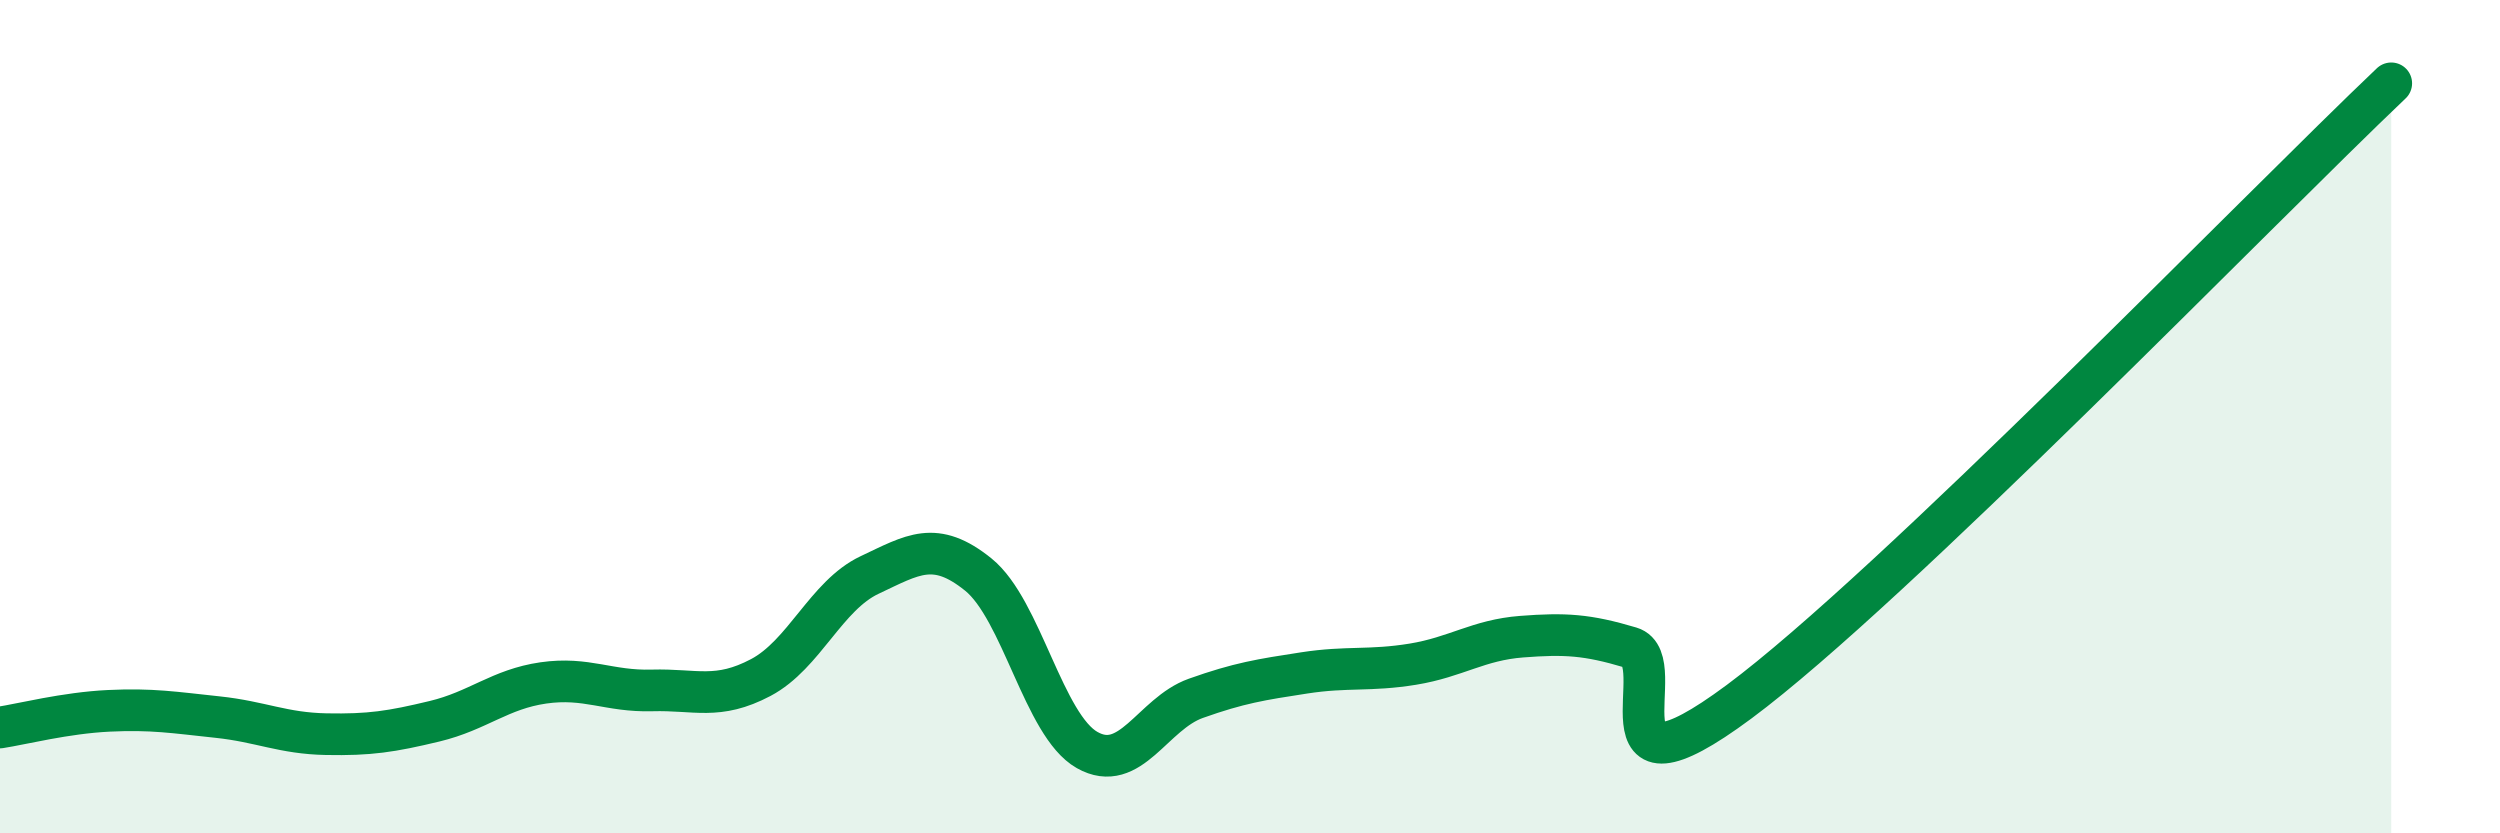
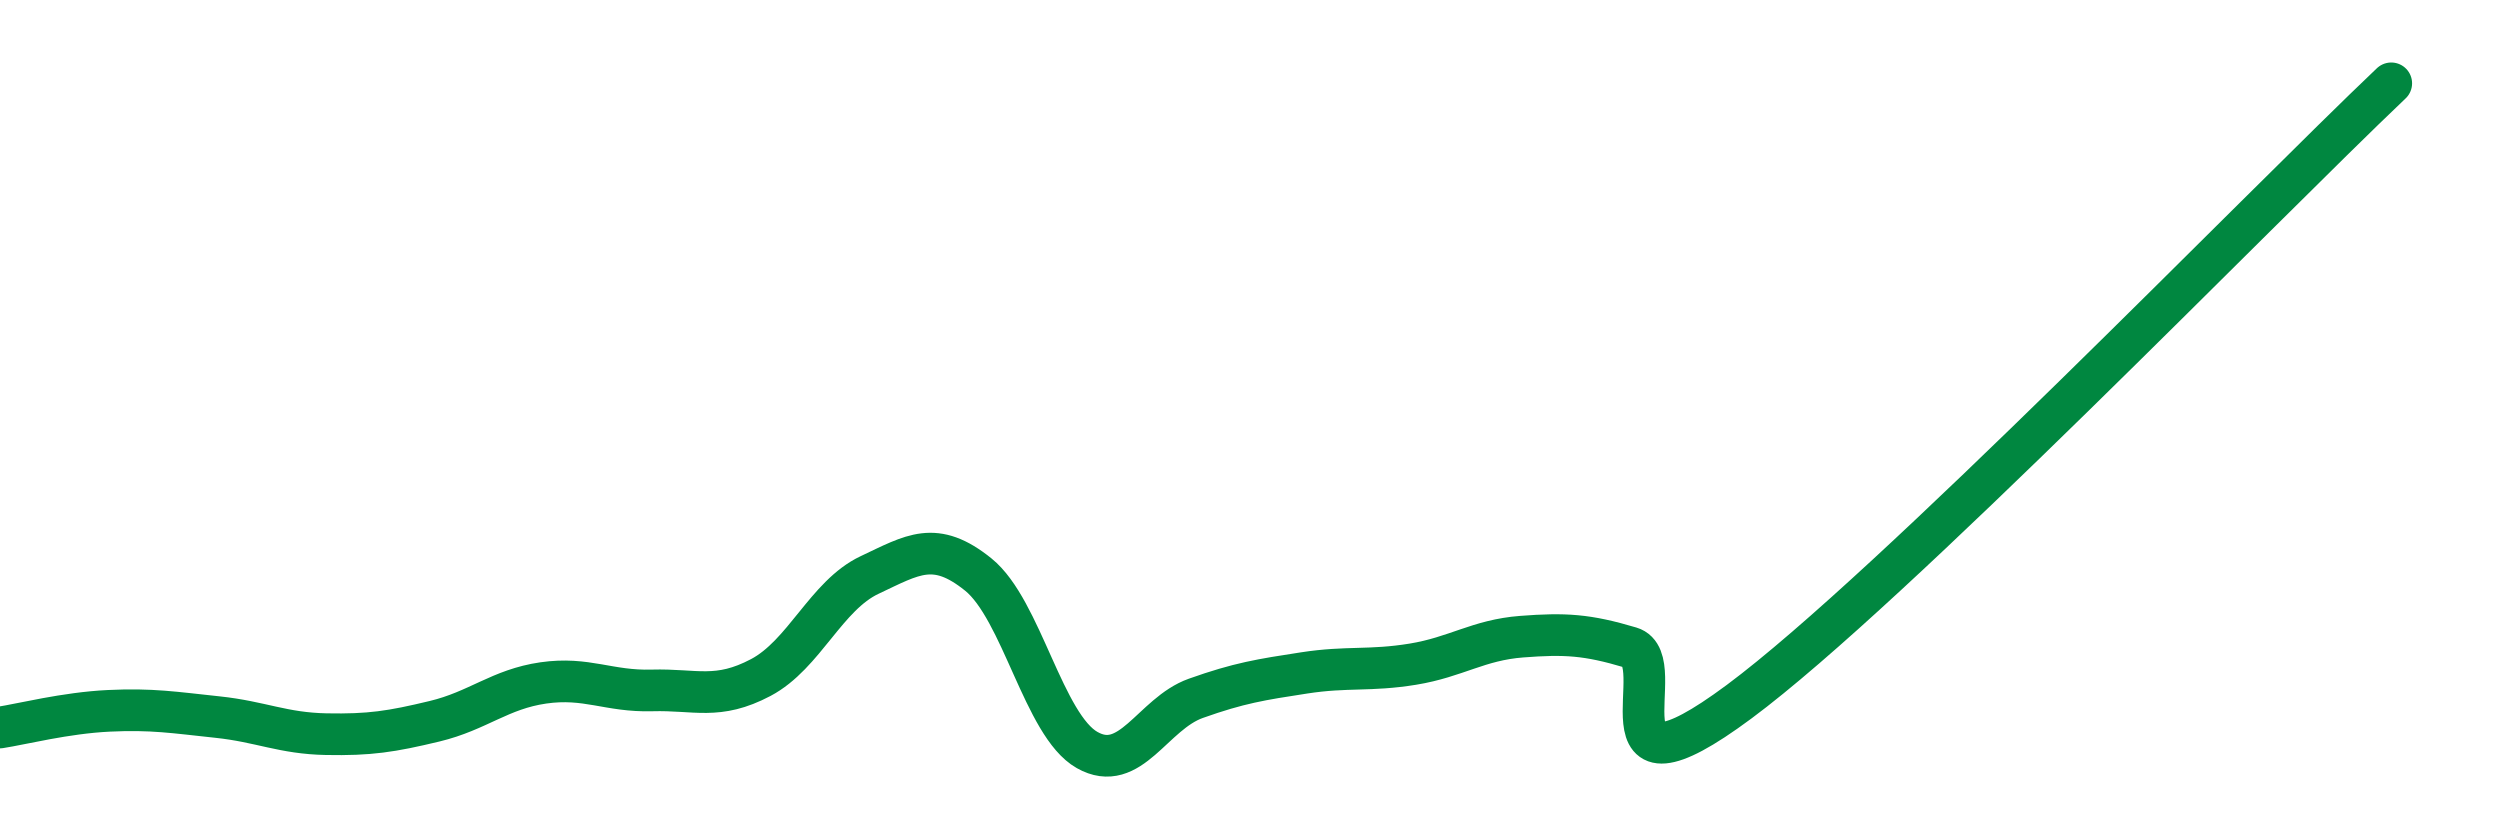
<svg xmlns="http://www.w3.org/2000/svg" width="60" height="20" viewBox="0 0 60 20">
-   <path d="M 0,17.46 C 0.52,17.38 1.57,17.11 2.61,17.06 C 3.65,17.01 4.18,17.1 5.22,17.21 C 6.26,17.32 6.79,17.6 7.83,17.62 C 8.87,17.64 9.39,17.56 10.43,17.31 C 11.47,17.06 12,16.54 13.04,16.39 C 14.08,16.24 14.61,16.6 15.65,16.57 C 16.69,16.54 17.22,16.81 18.26,16.26 C 19.3,15.71 19.83,14.29 20.87,13.8 C 21.91,13.31 22.44,12.95 23.48,13.79 C 24.52,14.63 25.05,17.41 26.09,18 C 27.13,18.59 27.66,17.13 28.7,16.76 C 29.74,16.39 30.26,16.31 31.3,16.15 C 32.34,15.99 32.87,16.11 33.91,15.94 C 34.95,15.77 35.48,15.36 36.52,15.28 C 37.56,15.2 38.09,15.23 39.13,15.54 C 40.17,15.85 38.09,19.55 41.74,16.84 C 45.39,14.13 54.26,4.97 57.39,2L57.39 20L0 20Z" fill="#008740" opacity="0.1" stroke-linecap="round" stroke-linejoin="round" />
  <path d="M 0,17.46 C 0.52,17.38 1.57,17.11 2.61,17.06 C 3.65,17.01 4.18,17.1 5.22,17.21 C 6.26,17.32 6.79,17.6 7.83,17.62 C 8.87,17.64 9.39,17.56 10.43,17.31 C 11.47,17.06 12,16.54 13.04,16.39 C 14.08,16.24 14.61,16.6 15.65,16.57 C 16.69,16.54 17.22,16.81 18.26,16.26 C 19.3,15.71 19.83,14.29 20.87,13.8 C 21.91,13.31 22.44,12.95 23.48,13.79 C 24.52,14.63 25.05,17.41 26.09,18 C 27.13,18.59 27.66,17.13 28.7,16.76 C 29.74,16.39 30.26,16.31 31.3,16.15 C 32.34,15.99 32.87,16.11 33.91,15.94 C 34.95,15.77 35.48,15.36 36.52,15.28 C 37.56,15.2 38.09,15.23 39.13,15.54 C 40.17,15.85 38.09,19.55 41.74,16.84 C 45.39,14.13 54.26,4.97 57.39,2" stroke="#008740" stroke-width="1" fill="none" stroke-linecap="round" stroke-linejoin="round" />
</svg>